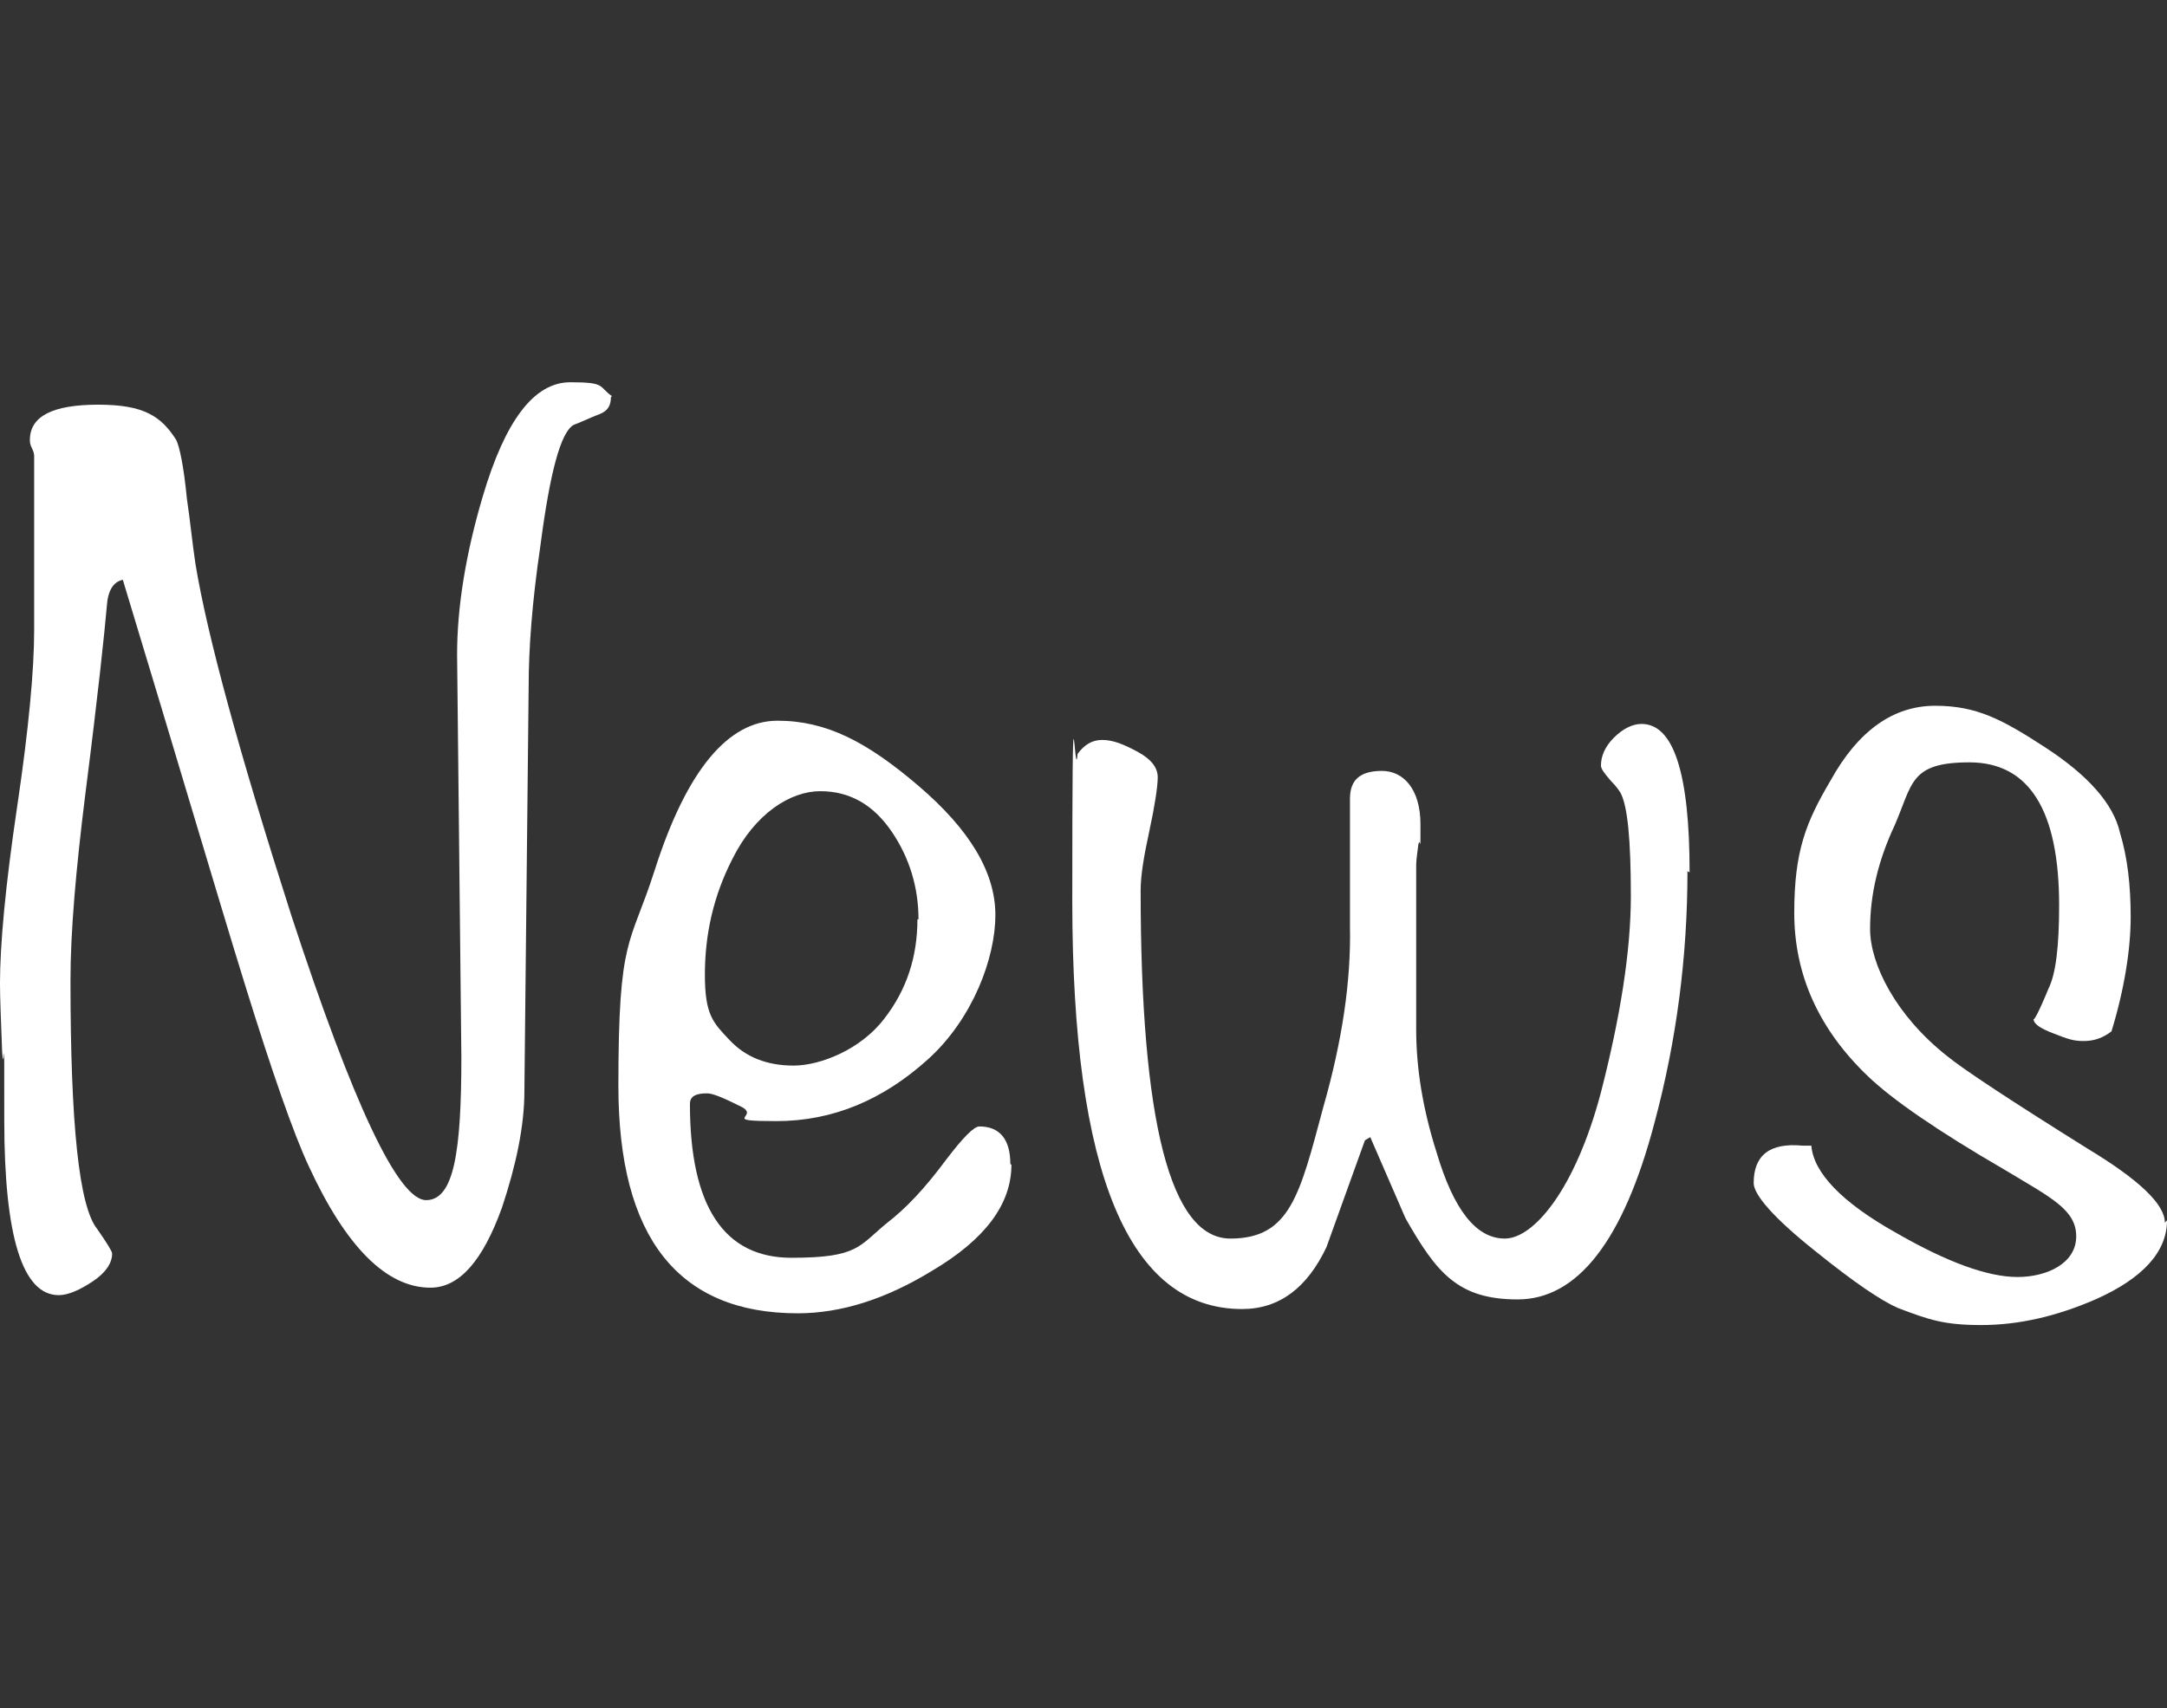
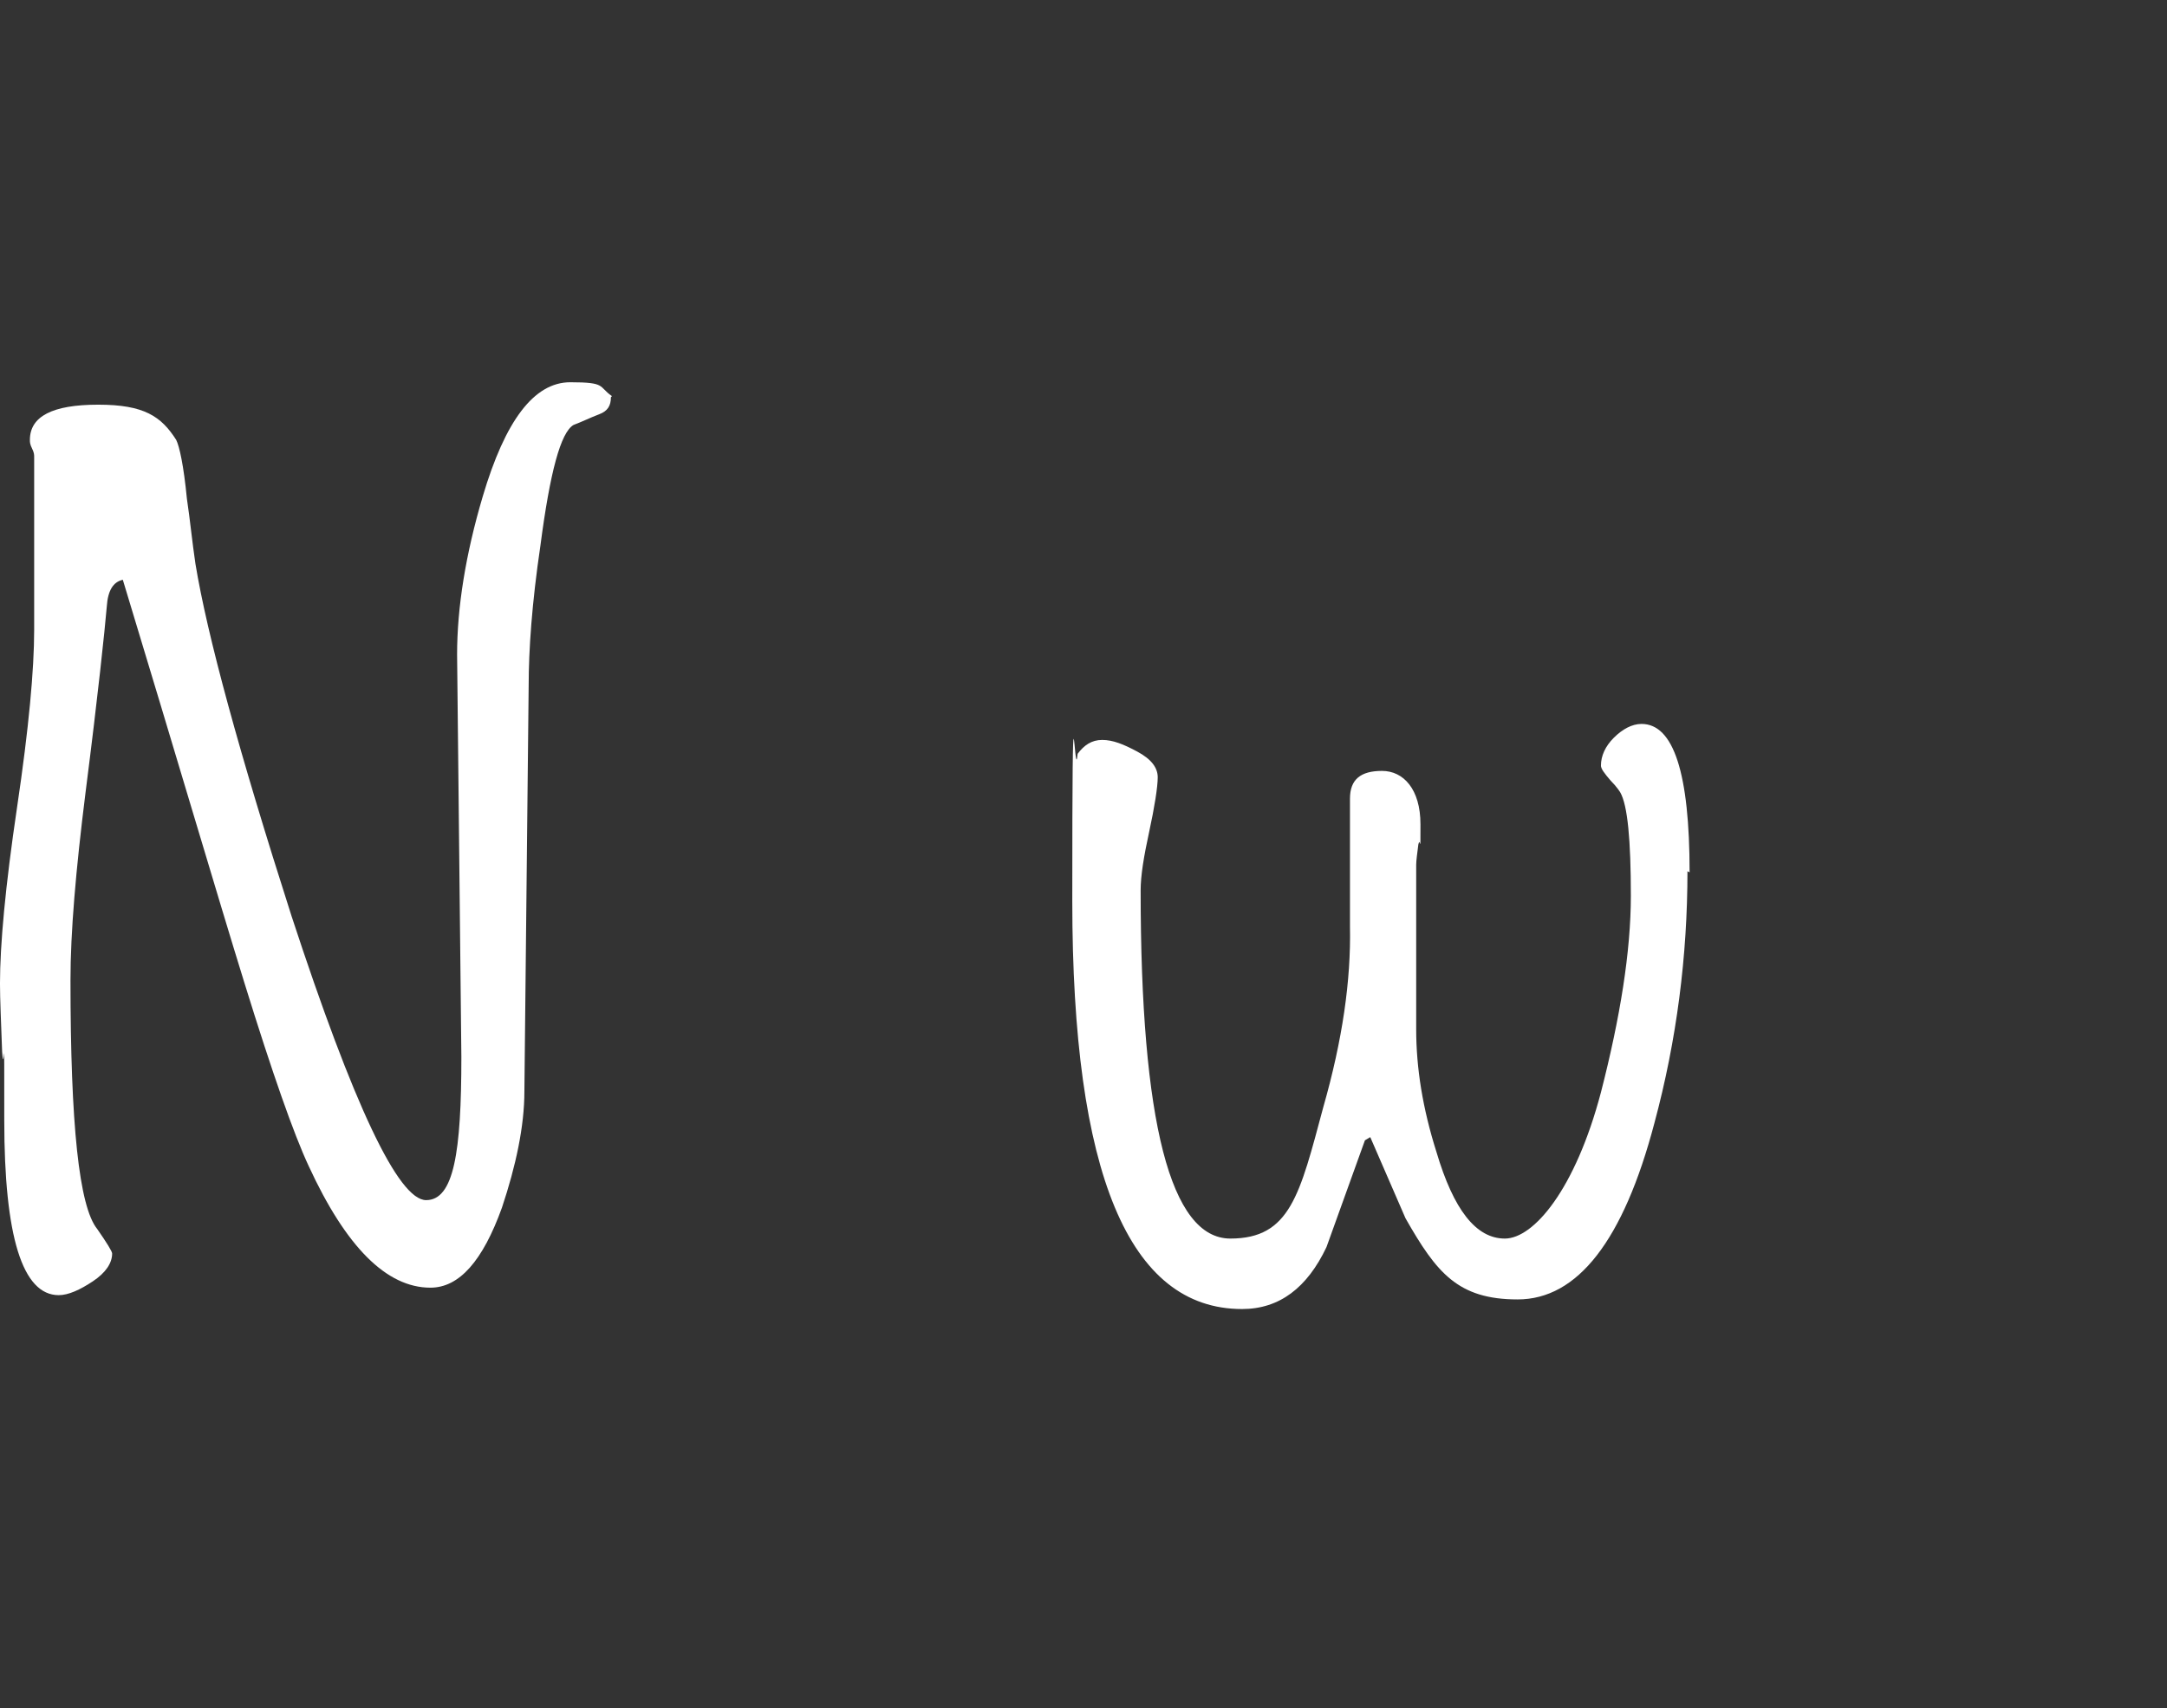
<svg xmlns="http://www.w3.org/2000/svg" id="_レイヤー_1" version="1.1" viewBox="0 0 202.9 160">
  <rect x="0" y="0" width="202.9" height="160" fill="#333333" stroke="none" />
  <defs>
    <style>
      .st0 {
        fill: #fff;
      }
    </style>
  </defs>
  <path class="st0" d="M57.2,37.2c0,.8-.3,1.3-1.1,1.6-.8.3-1.6.7-2.4,1-1.2.7-2.2,4.4-3.1,11.3-.8,5.4-1.1,9.8-1.1,13.1l-.4,38c0,3.3-.8,7-2.1,10.9-1.8,5-4,7.5-6.7,7.5-4.1,0-7.9-3.8-11.4-11.4-1.4-3-3.4-8.7-6-17.1-2.6-8.4-6.3-21-11.4-37.8-.9.2-1.4,1-1.5,2.5-.2,2.3-.8,8.1-2,17.5-.9,7.2-1.4,13-1.4,17.5,0,13.5.8,21.2,2.5,23.3.9,1.3,1.4,2.1,1.4,2.3,0,.9-.6,1.8-1.8,2.6-1.2.8-2.3,1.3-3.2,1.3-3.4,0-5.1-5.5-5.1-16.4s0-3.6-.2-6.4c-.1-2.8-.2-4.9-.2-6.4,0-3.6.5-9.1,1.6-16.5,1.1-7.4,1.6-12.9,1.6-16.6v-16.2c0-.2,0-.4-.2-.8s-.2-.6-.2-.8c0-2.2,2.1-3.3,6.4-3.3s5.9,1.1,7.3,3.3c.3.6.7,2.4,1,5.5.3,2,.5,4.1.8,6.1,1.1,6.7,4.1,17.7,9,33,5.8,17.7,10,26.6,12.6,26.6s3.3-4.5,3.3-13.4l-.4-37.7c0-4.4.8-9.4,2.4-14.8,2.1-7.1,4.8-10.7,8.2-10.7s2.6.4,3.9,1.3h0Z" />
-   <path class="st0" d="M94.7,109.1c0,3.7-2.5,7-7.4,9.9-4.4,2.7-8.6,4-12.6,4-11.2,0-16.8-7.1-16.8-21.3s1.1-13,3.4-20.2c3-9.4,6.9-14,11.5-14s8.4,2,13.2,6.1c4.8,4.1,7.2,8.1,7.2,12.1s-2.1,9.7-6.3,13.5c-4.2,3.8-8.9,5.8-14.2,5.8s-1.6-.4-3.2-1.3c-1.6-.8-2.7-1.3-3.3-1.3-1.1,0-1.6.3-1.6,1,0,9.6,3.2,14.4,9.5,14.4s6.3-1.1,9-3.3c1.7-1.3,3.5-3.2,5.5-5.9,1.6-2.1,2.6-3.1,3.1-3.1,1.9,0,2.9,1.2,2.9,3.5h0ZM86,86.1c0-2.9-.8-5.7-2.5-8.2-1.7-2.5-3.9-3.8-6.7-3.8s-6.1,2.1-8.2,6.3c-1.8,3.5-2.6,7.1-2.6,10.9s.8,4.5,2.3,6.1c1.5,1.6,3.5,2.4,6,2.4s6.3-1.5,8.5-4.4c2.1-2.7,3.1-5.8,3.1-9.3h0Z" />
  <path class="st0" d="M158,81.6c0,7.9-1,15.8-3.1,23.6-2.9,11-7.2,16.5-12.8,16.5s-7.6-2.5-10.5-7.6c-1.1-2.5-2.2-5.1-3.3-7.6l-.5.3c-1.2,3.3-2.4,6.7-3.6,10-1.8,3.8-4.4,5.8-7.9,5.8-10.6,0-15.9-12.7-15.9-38.2s.2-10.4.5-13.8c.6-.8,1.3-1.3,2.3-1.3s2,.4,3.3,1.1c1.3.7,1.9,1.5,1.9,2.4s-.3,2.8-.8,5.1c-.5,2.3-.8,4.1-.8,5.5,0,21.7,2.8,32.6,8.4,32.6s6.5-4.1,8.7-12.3c1.8-6.3,2.6-11.9,2.5-16.9v-12c0-1.8,1-2.6,3-2.6s3.6,1.7,3.6,5,0,1-.2,1.9c-.1.8-.2,1.5-.2,1.9v15.4c0,3.6.6,7.4,1.9,11.5,1.6,5.4,3.7,8.1,6.4,8.1s6.6-4.6,9-13.7c1.8-7,2.8-13.2,2.8-18.4s-.3-8.5-1-9.7c0,0-.3-.5-.9-1.1-.6-.7-.9-1.1-.9-1.4,0-.9.4-1.8,1.2-2.6.8-.8,1.7-1.3,2.6-1.3,3,0,4.5,4.6,4.5,13.9h0Z" />
-   <path class="st0" d="M202.9,114.3c0,2.9-2.2,5.4-6.7,7.4-3.7,1.6-7.2,2.4-10.7,2.4s-4.9-.5-7.8-1.6c-1.6-.7-4.1-2.4-7.7-5.3-3.9-3.1-5.8-5.3-5.8-6.4,0-2.6,1.5-3.8,4.6-3.5h.8c.2,2.5,2.8,5.3,8,8.2,4.7,2.7,8.5,4.1,11.3,4.1s5.5-1.3,5.5-3.8-2.3-3.6-6.8-6.3c-6.2-3.6-10.4-6.5-12.7-8.7-4.6-4.4-6.9-9.5-6.9-15.3s1.1-8.5,3.4-12.4c2.6-4.7,5.9-7,9.8-7s6.3,1.3,10.3,3.9c4,2.6,6.4,5.3,7,8,.7,2.3,1,4.9,1,7.9s-.6,6.8-1.8,10.7c-.8.6-1.6.9-2.6.9s-1.5-.2-2.8-.7c-1.3-.5-1.9-.9-1.9-1.4,0,.3.5-.6,1.4-2.8.7-1.4,1-4,1-7.8,0-8.9-2.8-13.4-8.4-13.4s-5.3,2-7,5.9c-1.5,3.2-2.3,6.4-2.3,9.7s2.4,8.1,7.2,11.9c1.6,1.3,6,4.2,13.2,8.7,4.8,2.9,7.2,5.2,7.2,6.9h0Z" />
</svg>